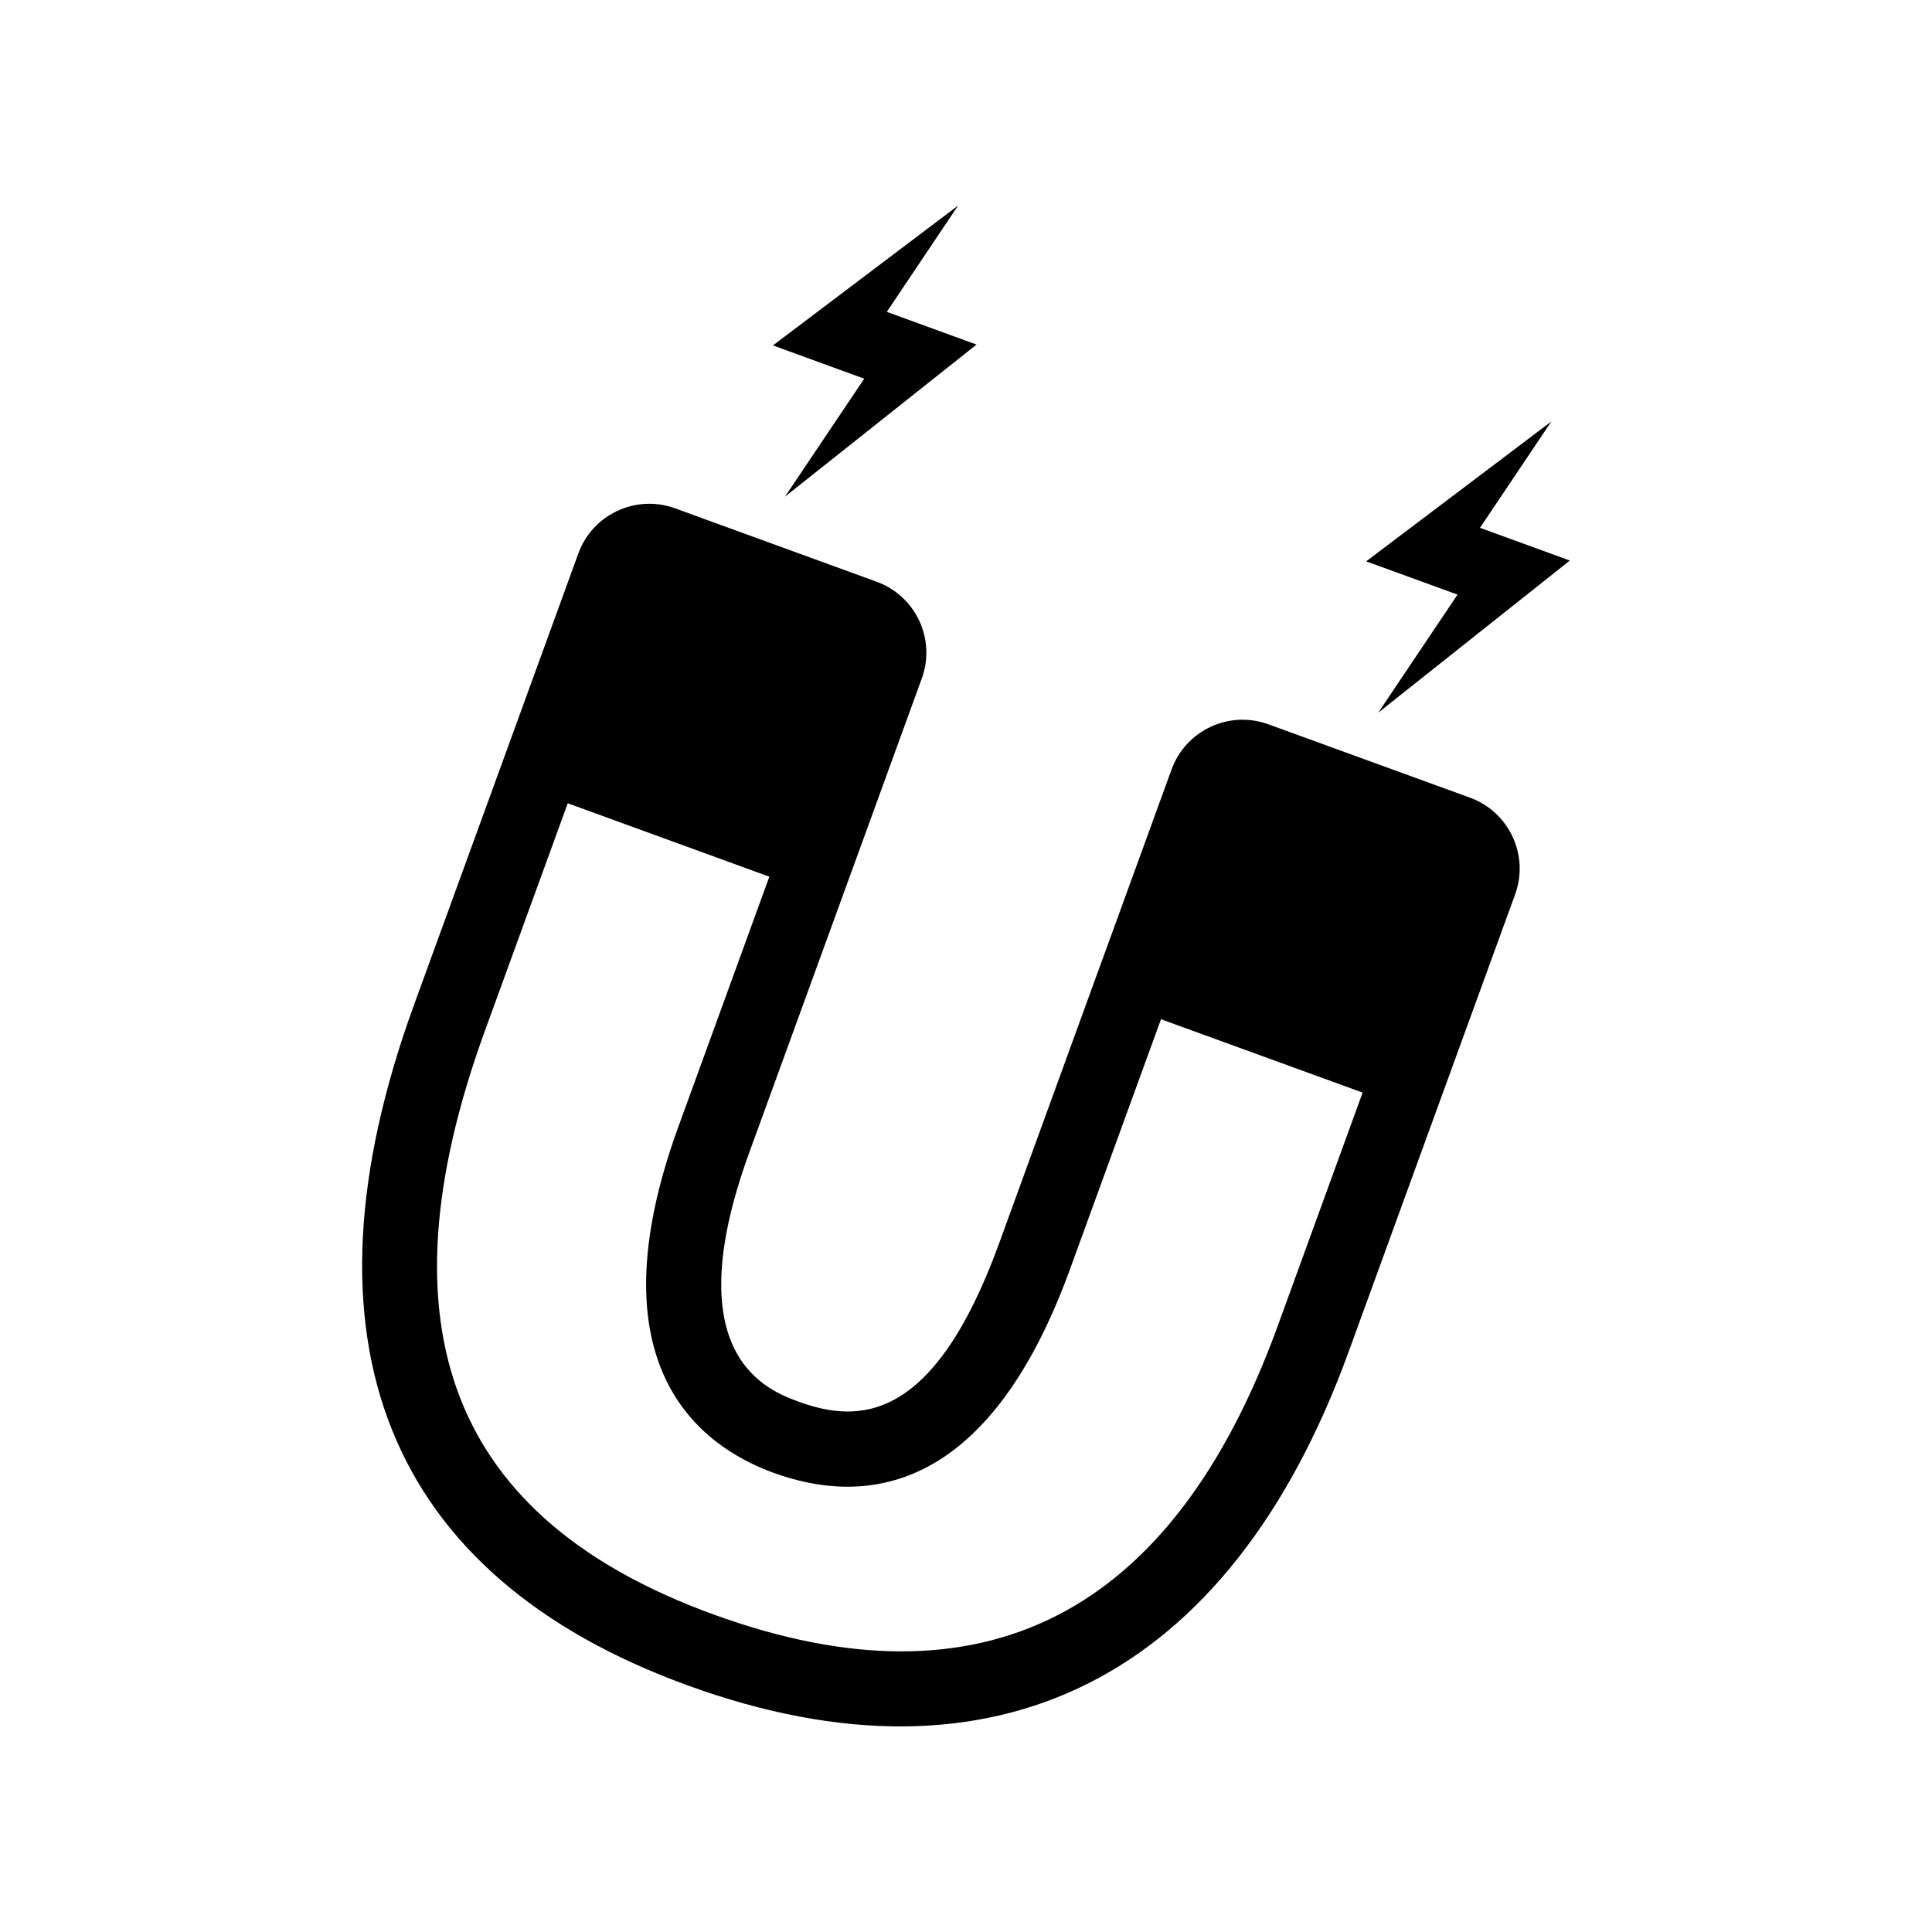
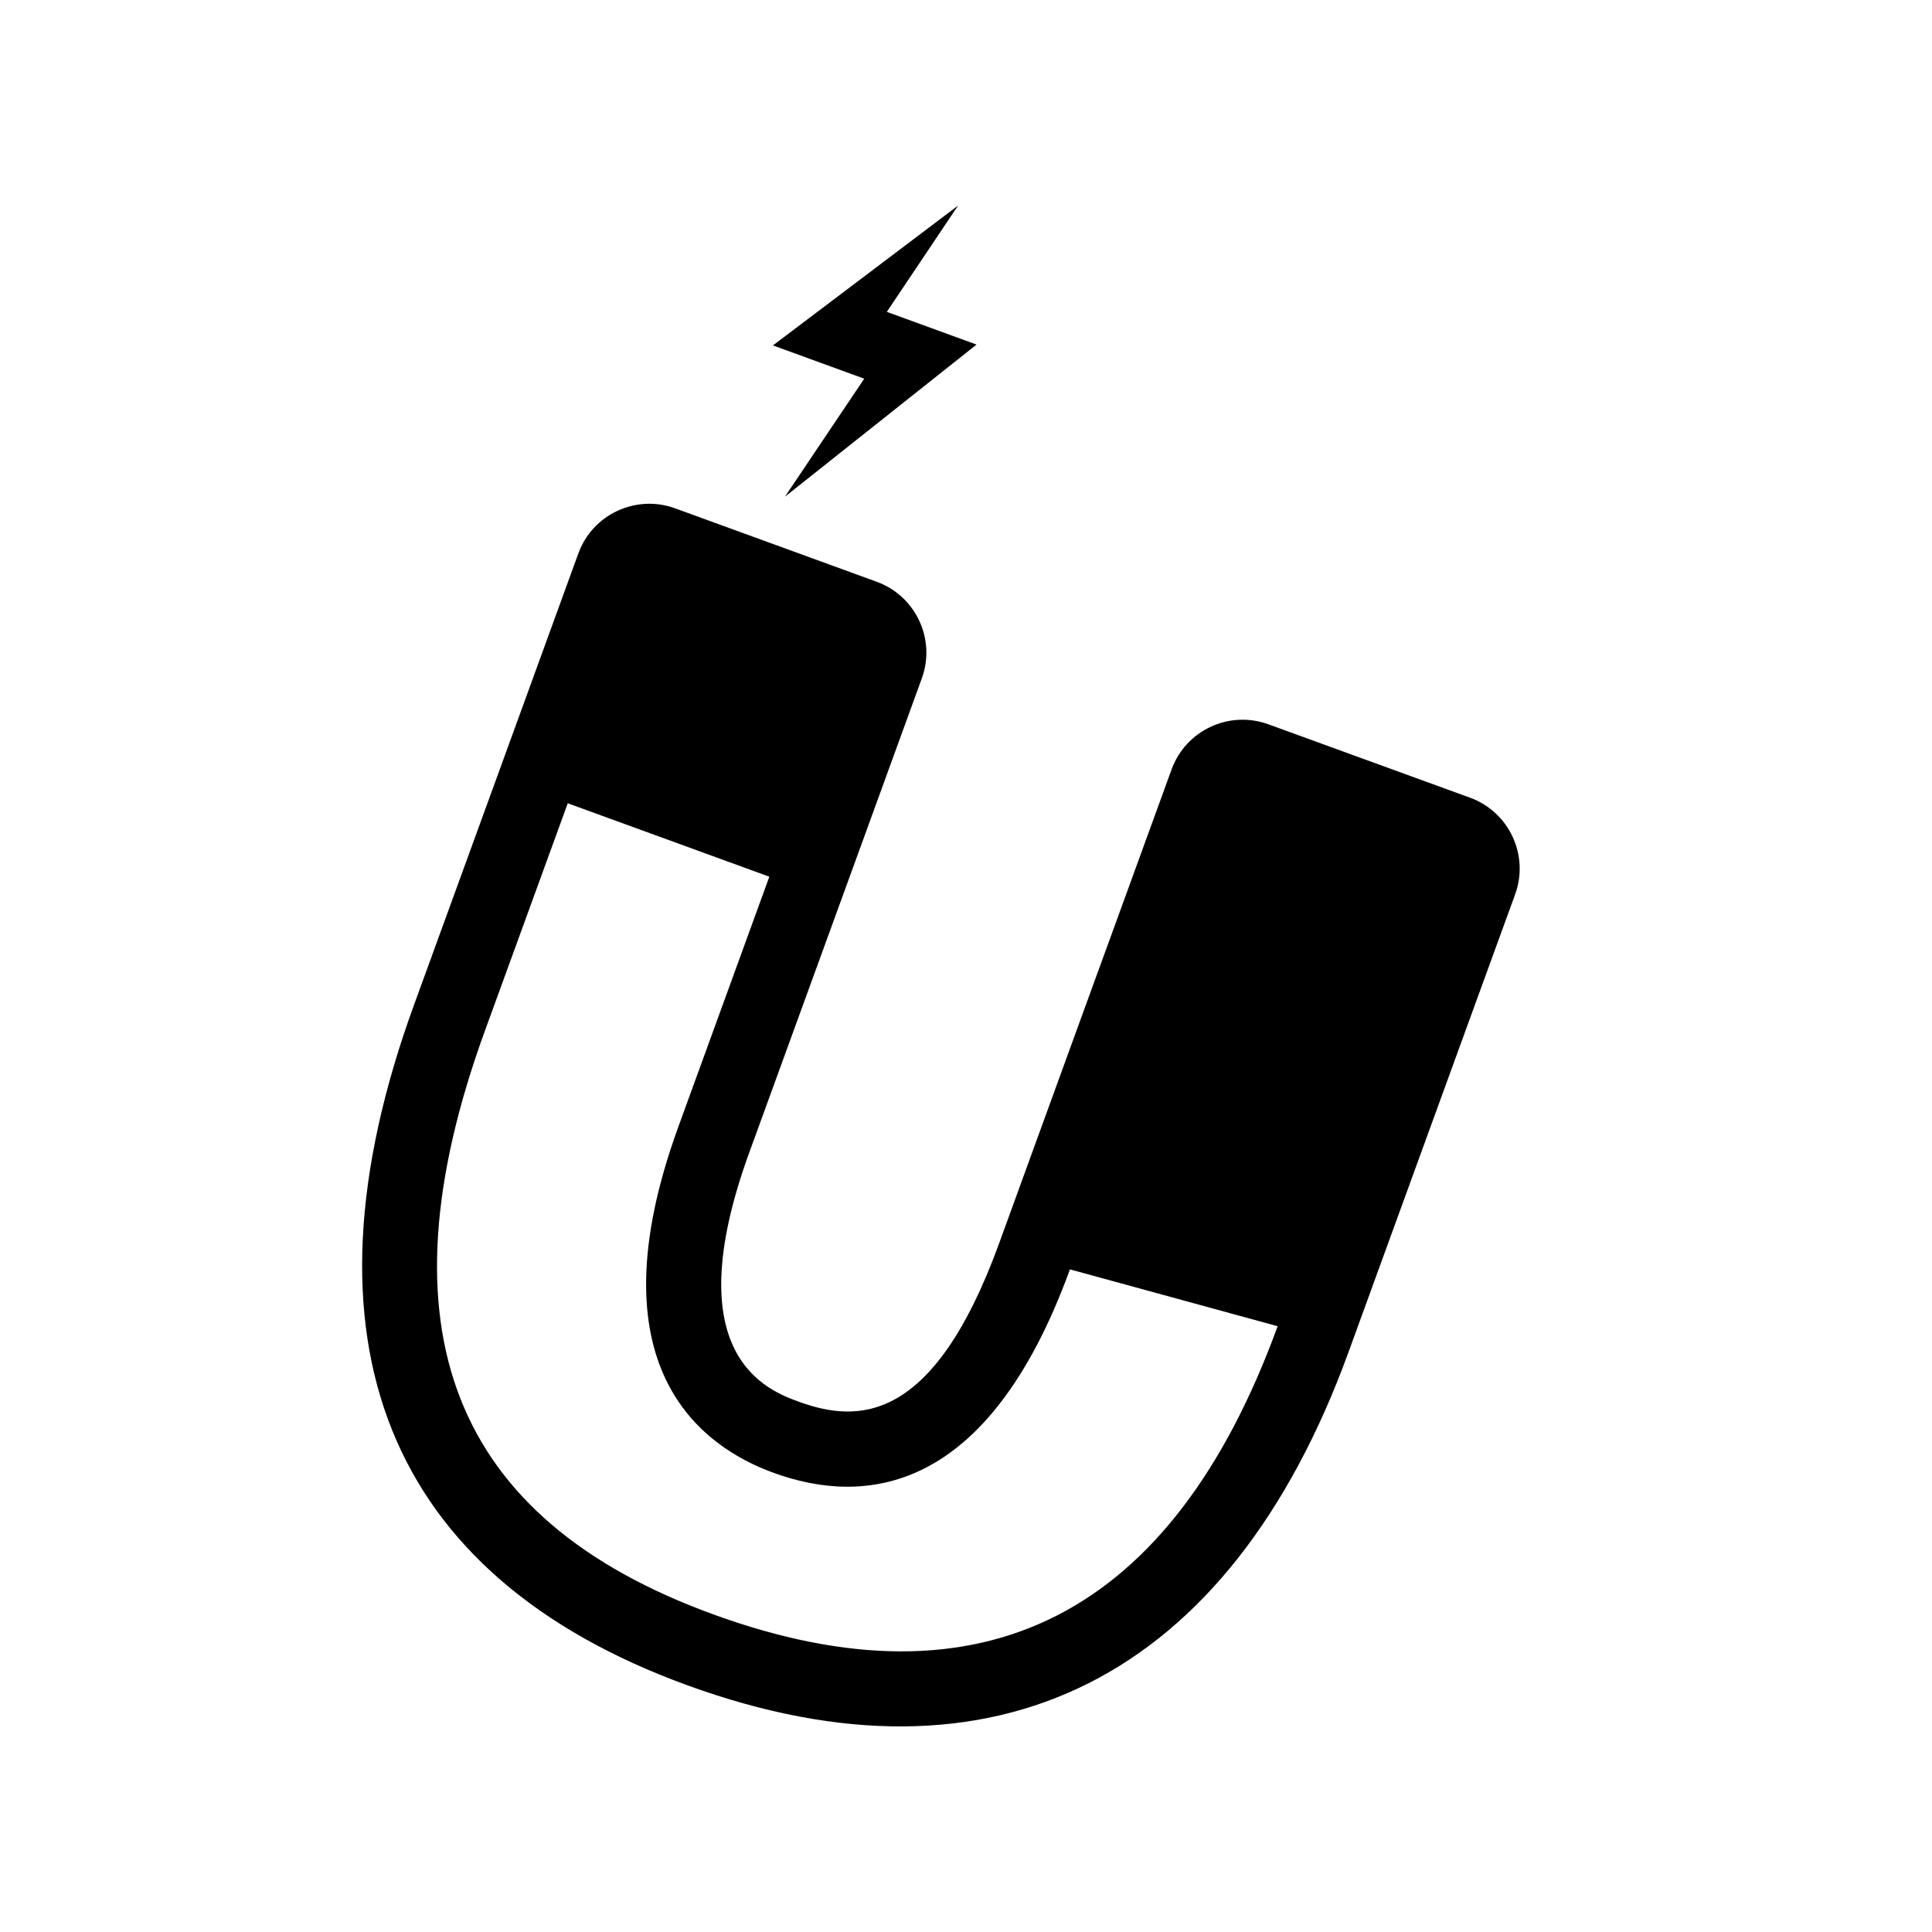
<svg xmlns="http://www.w3.org/2000/svg" fill="#000000" width="800px" height="800px" version="1.1" viewBox="144 144 512 512">
  <g>
-     <path d="m533.56 355.39-53.43-19.445c-10.367-3.777-21.867 1.574-25.645 11.953l-14.762 40.57-6.852 18.793-24.121 66.312c-17.445 47.914-37.473 47.559-52.965 41.93-8.137-2.961-32.91-11.977-13.238-66.023l24.133-66.301 6.84-18.793 14.762-40.582c3.793-10.367-1.586-21.867-11.953-25.633l-53.43-19.461c-10.352-3.766-21.867 1.586-25.633 11.965l-14.762 40.57-6.84 18.793-21.965 60.32c-32.352 88.895-7.285 151.24 72.48 180.27 81.465 29.648 143.69-1.715 175.2-88.332l29.371-80.699 14.773-40.57c3.777-10.363-1.586-21.863-11.965-25.641zm-50.973 140.07c-27.898 76.641-78.215 102.34-149.57 76.363-69.398-25.266-89.176-75.836-60.52-154.63l21.965-60.32 53.418 19.461-24.121 66.301c-23.074 63.379 5.871 84.629 25.191 91.656 23.754 8.664 56.68 6.324 78.594-53.895l24.133-66.289 53.43 19.445z" />
+     <path d="m533.56 355.39-53.43-19.445c-10.367-3.777-21.867 1.574-25.645 11.953l-14.762 40.57-6.852 18.793-24.121 66.312c-17.445 47.914-37.473 47.559-52.965 41.93-8.137-2.961-32.91-11.977-13.238-66.023l24.133-66.301 6.84-18.793 14.762-40.582c3.793-10.367-1.586-21.867-11.953-25.633l-53.43-19.461c-10.352-3.766-21.867 1.586-25.633 11.965l-14.762 40.57-6.84 18.793-21.965 60.32c-32.352 88.895-7.285 151.24 72.48 180.27 81.465 29.648 143.69-1.715 175.2-88.332l29.371-80.699 14.773-40.57c3.777-10.363-1.586-21.863-11.965-25.641zm-50.973 140.07c-27.898 76.641-78.215 102.34-149.57 76.363-69.398-25.266-89.176-75.836-60.52-154.63l21.965-60.32 53.418 19.461-24.121 66.301c-23.074 63.379 5.871 84.629 25.191 91.656 23.754 8.664 56.68 6.324 78.594-53.895z" />
    <path d="m352.02 275.63 50.77-40.316-23.777-8.668 18.891-28.172-49.07 37.066 24.195 8.816z" />
-     <path d="m509.25 332.87 50.77-40.32-23.805-8.676 18.906-28.176-49.07 37.066 24.207 8.816z" />
  </g>
</svg>